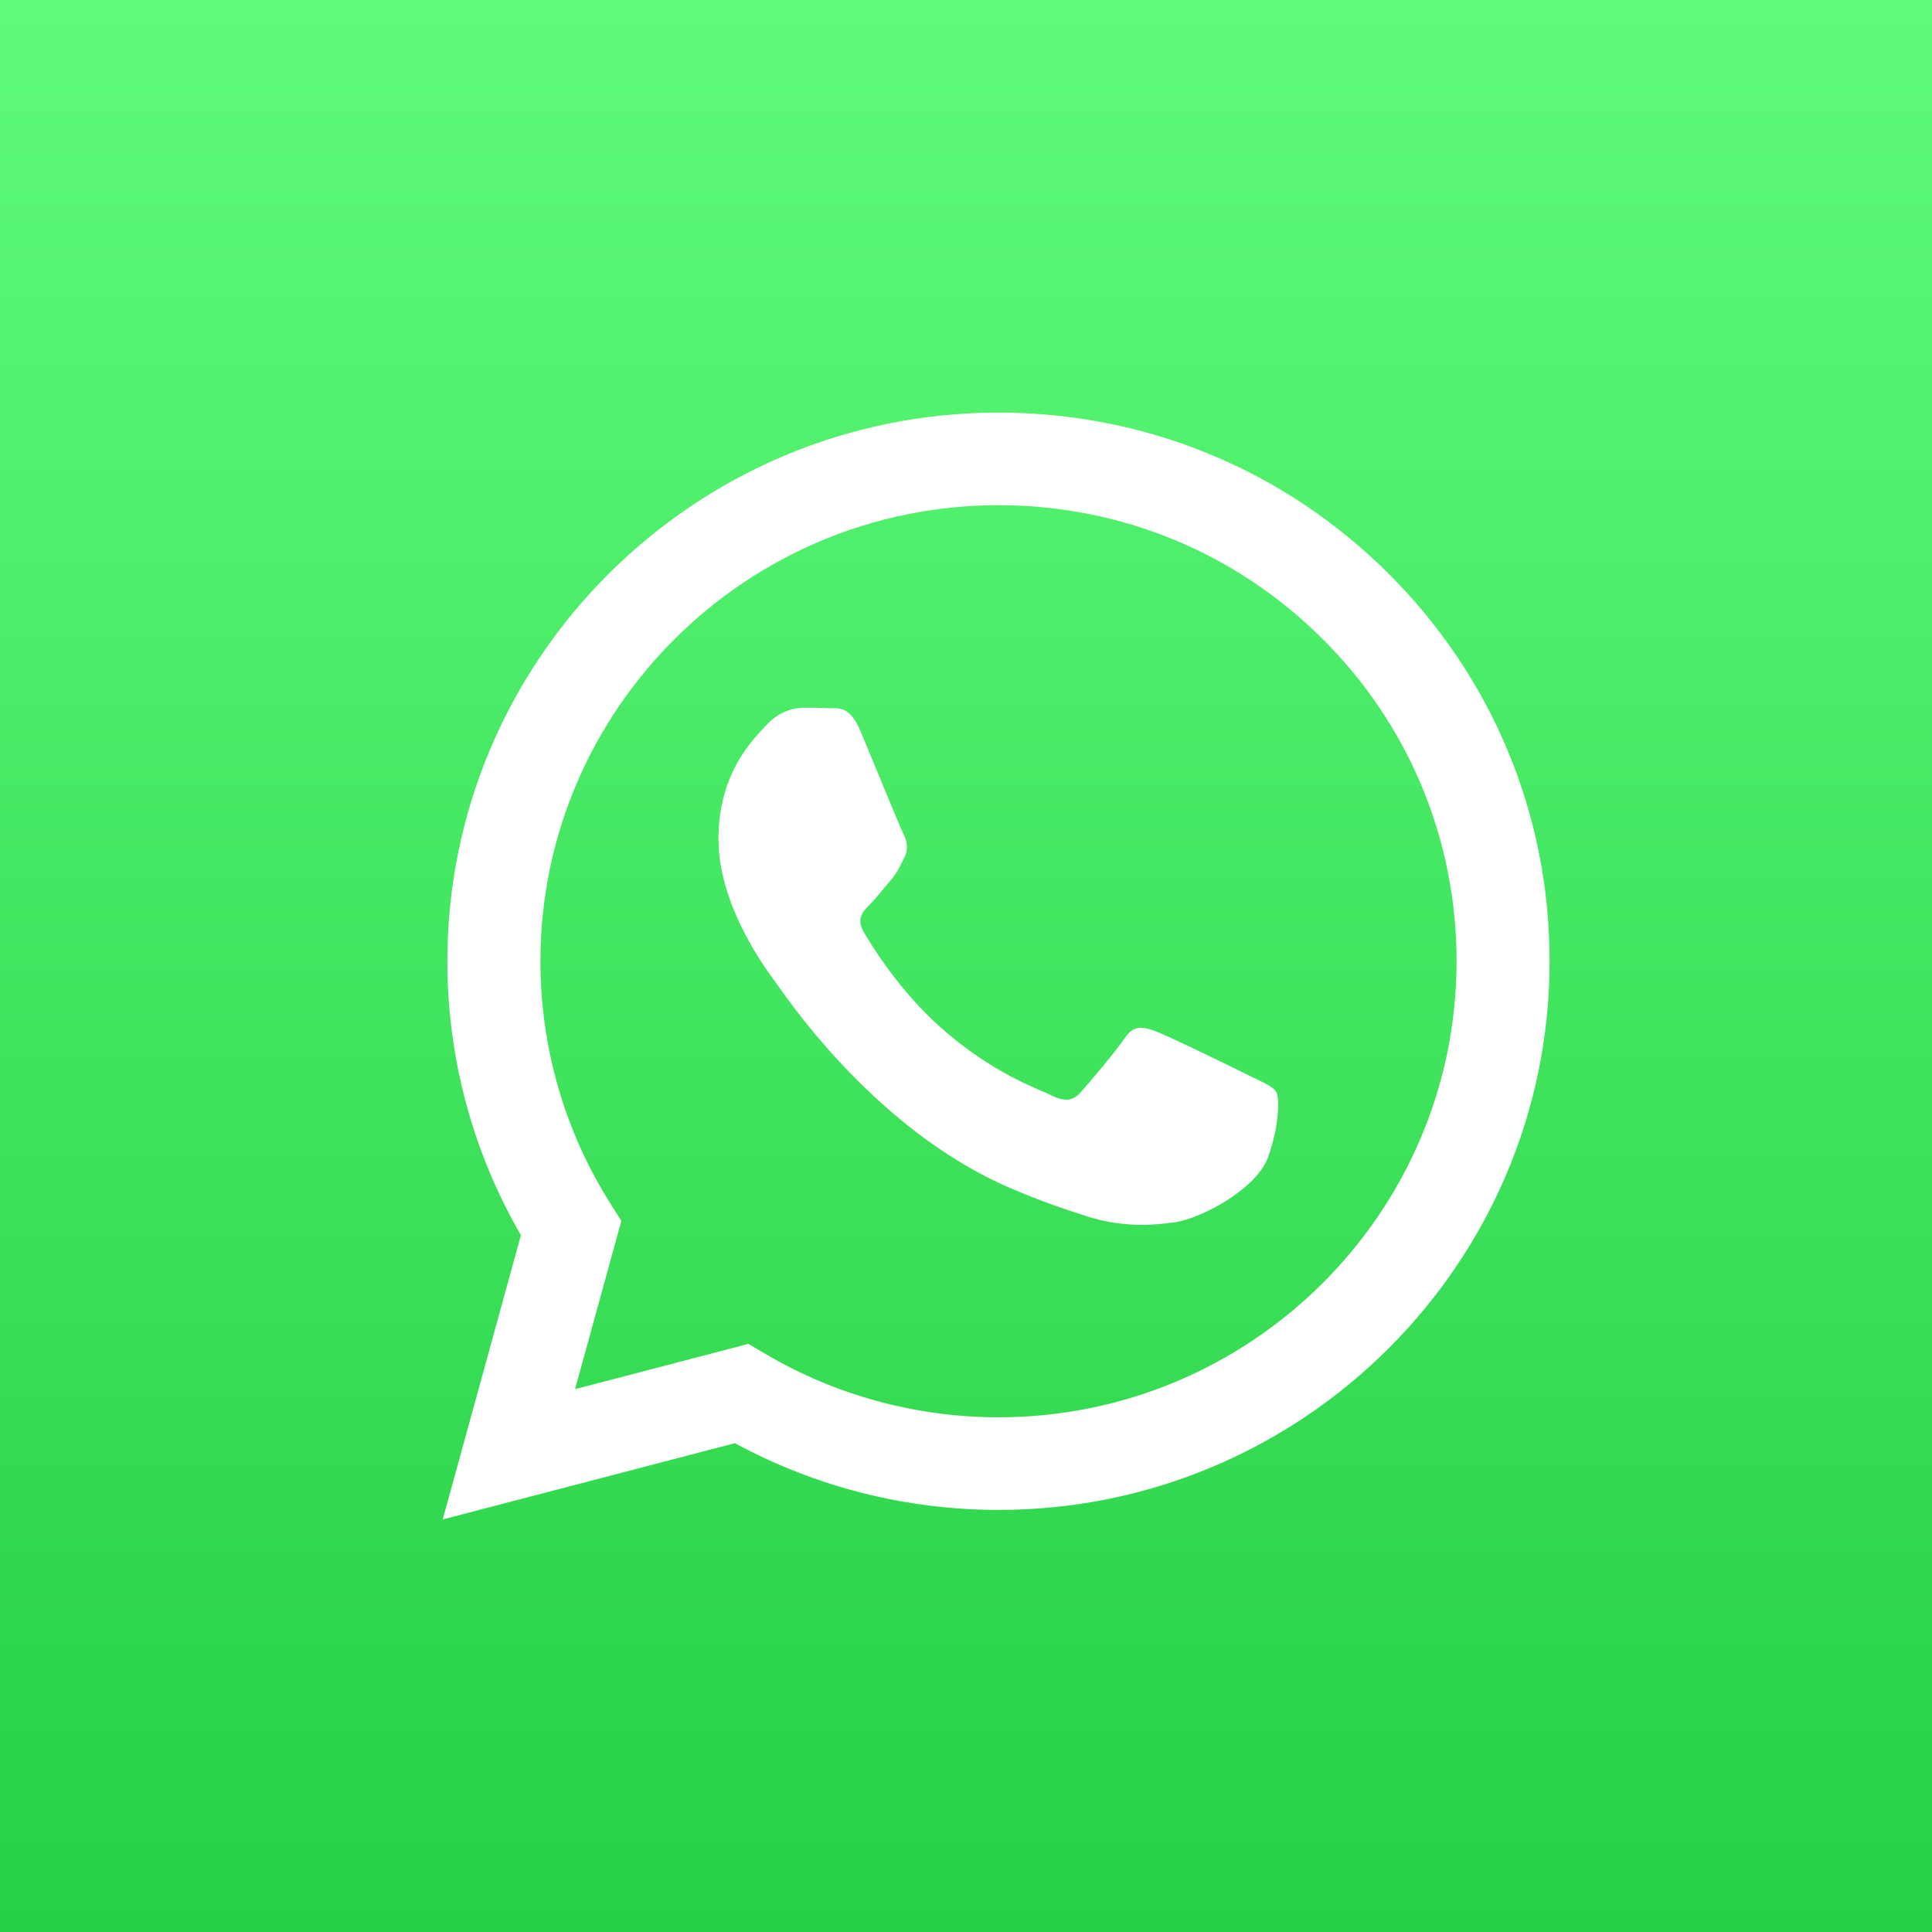
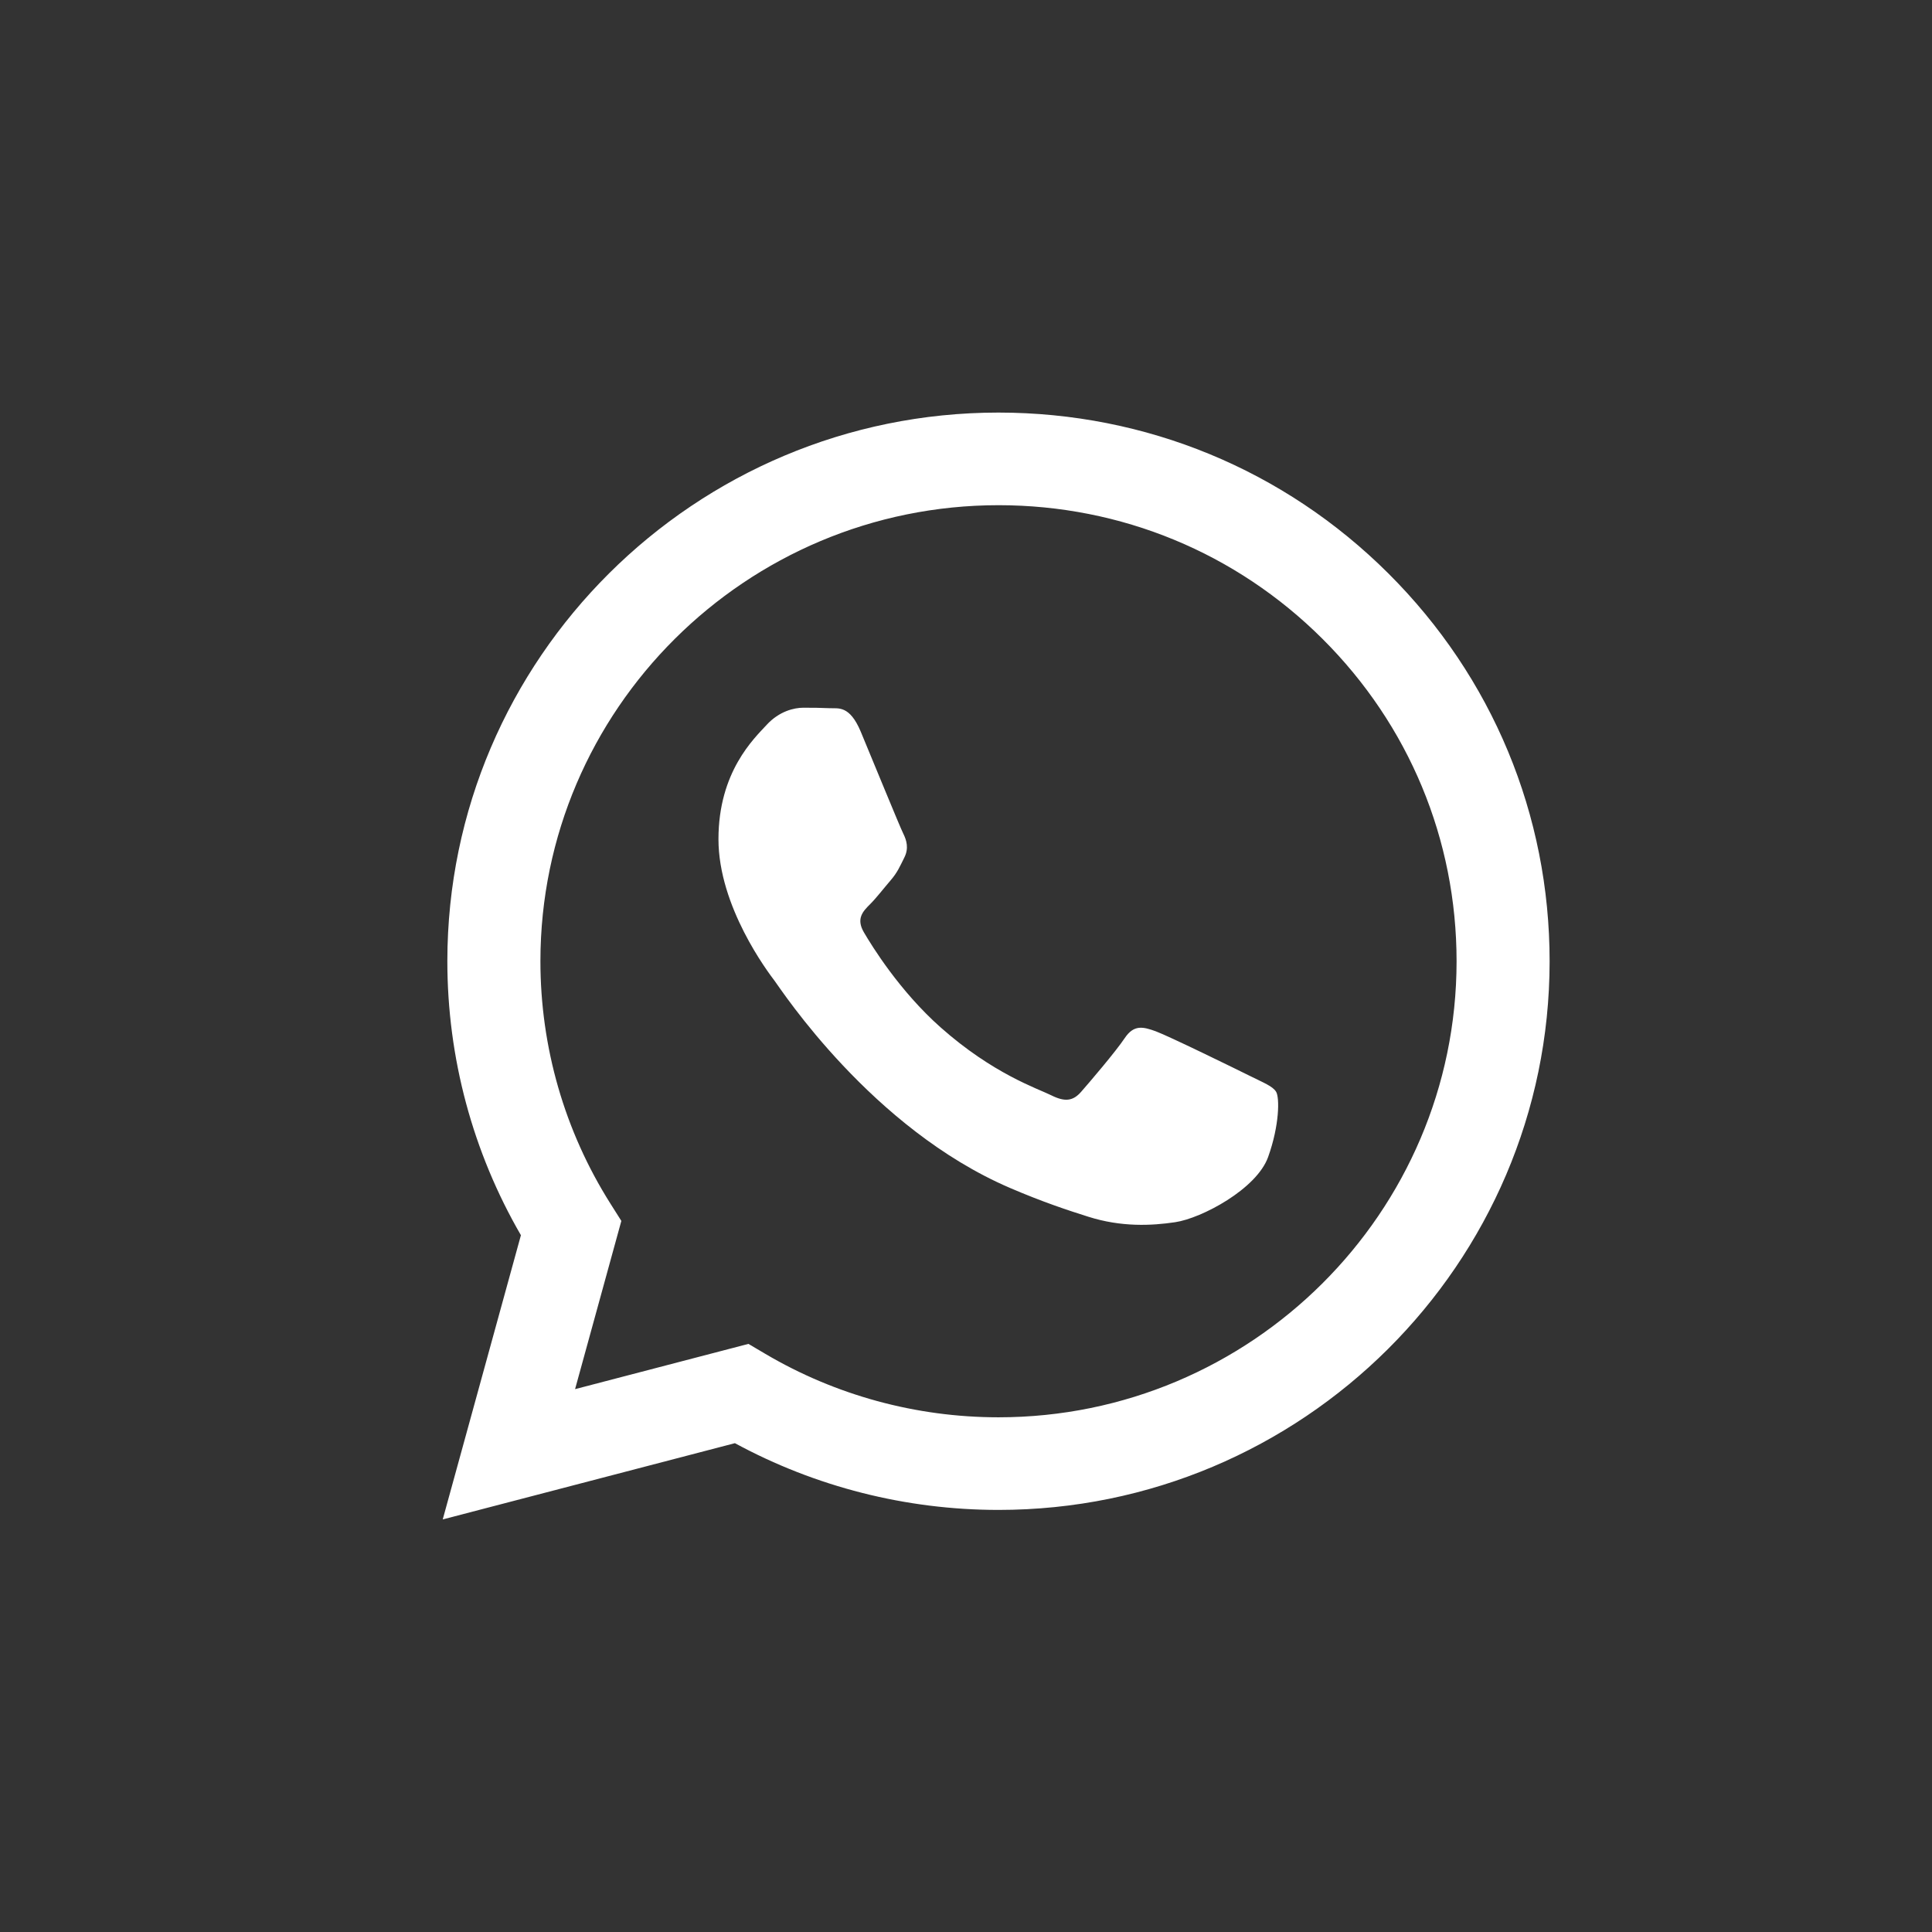
<svg xmlns="http://www.w3.org/2000/svg" width="64" height="64" viewBox="0 0 64 64" fill="none">
  <rect x="0" y="0" width="64" height="64" fill="#333333" stroke="none" />
-   <rect width="64" height="64" fill="url(#paint0_linear_428_2371)" />
  <path fill-rule="evenodd" clip-rule="evenodd" d="M45.991 18.995C42.544 15.561 37.96 13.669 33.076 13.667C23.014 13.667 14.823 21.817 14.819 31.835C14.818 35.037 15.659 38.163 17.256 40.918L14.666 50.333L24.345 47.807C27.011 49.254 30.014 50.017 33.069 50.018H33.077C43.138 50.018 51.329 41.867 51.333 31.849C51.335 26.994 49.438 22.43 45.991 18.995ZM33.077 46.95H33.07C30.348 46.949 27.677 46.221 25.347 44.845L24.793 44.518L19.05 46.017L20.583 40.444L20.222 39.873C18.703 37.468 17.901 34.689 17.902 31.836C17.905 23.509 24.712 16.735 33.083 16.735C37.136 16.737 40.946 18.309 43.81 21.164C46.675 24.019 48.252 27.813 48.251 31.848C48.247 40.175 41.44 46.95 33.077 46.95ZM41.4 35.639C40.944 35.412 38.701 34.314 38.283 34.162C37.865 34.011 37.561 33.935 37.257 34.39C36.953 34.844 36.078 35.867 35.812 36.17C35.546 36.473 35.28 36.511 34.824 36.283C34.367 36.056 32.898 35.577 31.155 34.03C29.799 32.826 28.884 31.34 28.618 30.885C28.351 30.43 28.589 30.185 28.818 29.958C29.023 29.755 29.274 29.428 29.502 29.163C29.73 28.898 29.806 28.709 29.958 28.405C30.11 28.103 30.034 27.837 29.92 27.61C29.806 27.383 28.894 25.148 28.514 24.239C28.143 23.354 27.767 23.474 27.487 23.46C27.221 23.447 26.917 23.444 26.613 23.444C26.309 23.444 25.815 23.557 25.396 24.012C24.978 24.466 23.8 25.565 23.8 27.799C23.8 30.034 25.434 32.193 25.663 32.496C25.89 32.799 28.879 37.384 33.455 39.351C34.543 39.819 35.393 40.098 36.056 40.307C37.149 40.653 38.143 40.604 38.929 40.487C39.805 40.357 41.628 39.389 42.008 38.328C42.388 37.268 42.388 36.359 42.274 36.169C42.16 35.98 41.856 35.867 41.4 35.639Z" fill="white" />
  <defs>
    <linearGradient id="paint0_linear_428_2371" x1="32" y1="0" x2="32" y2="64" gradientUnits="userSpaceOnUse">
      <stop stop-color="#5EFB7A" />
      <stop offset="1" stop-color="#26D044" />
    </linearGradient>
  </defs>
</svg>